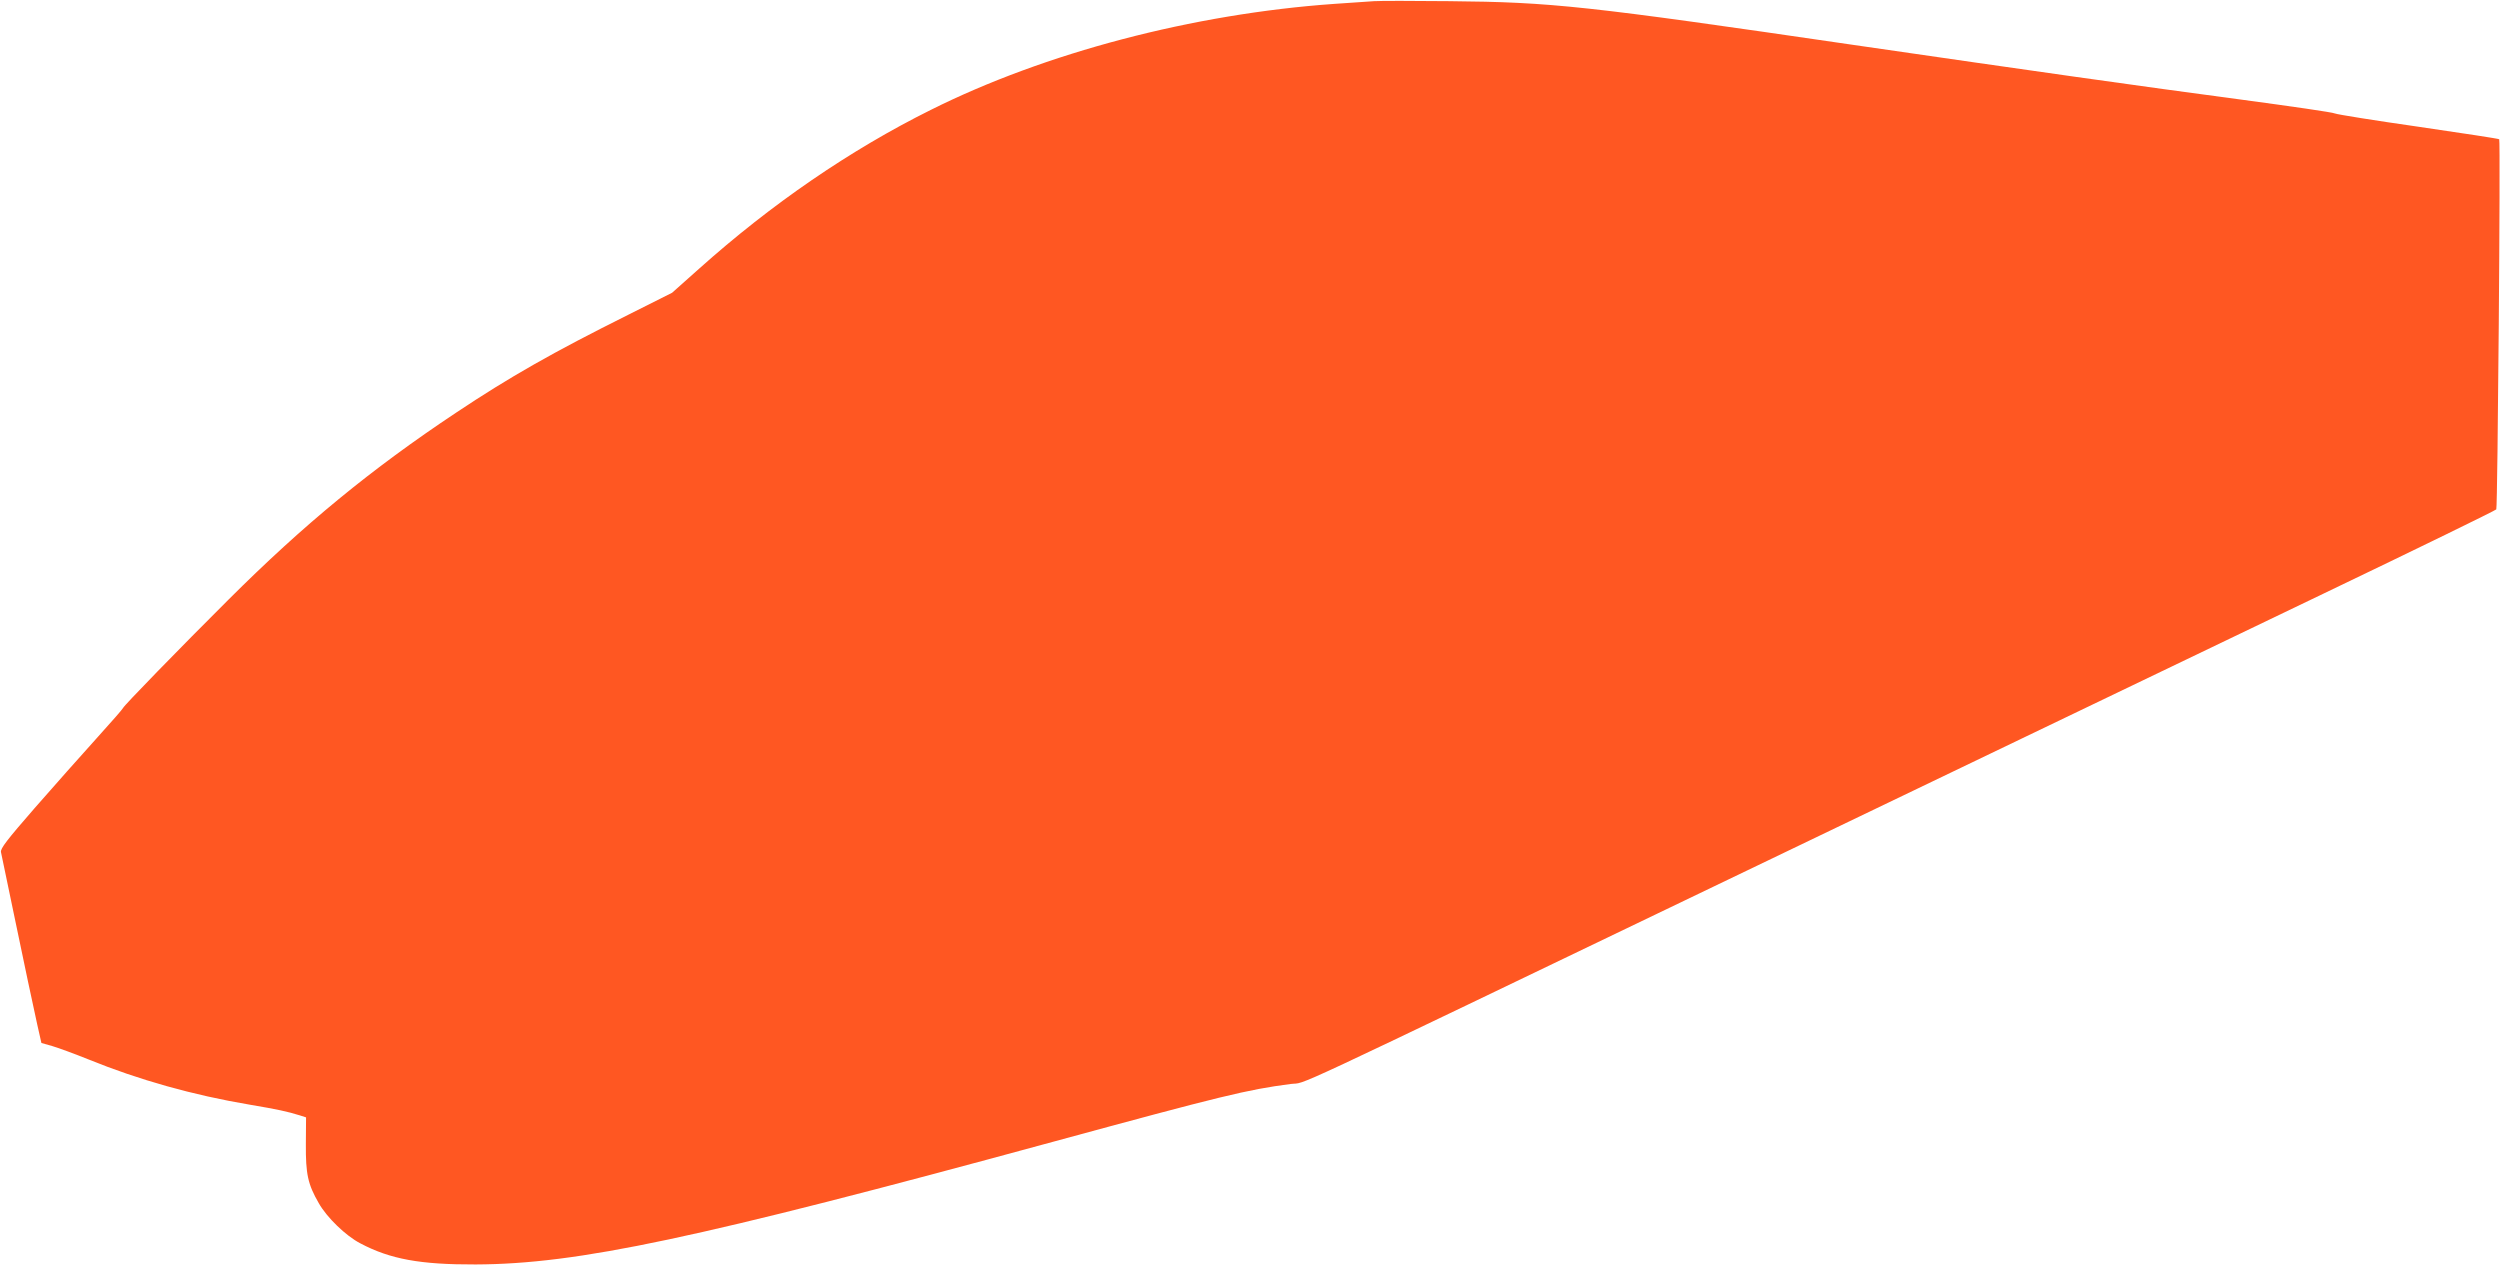
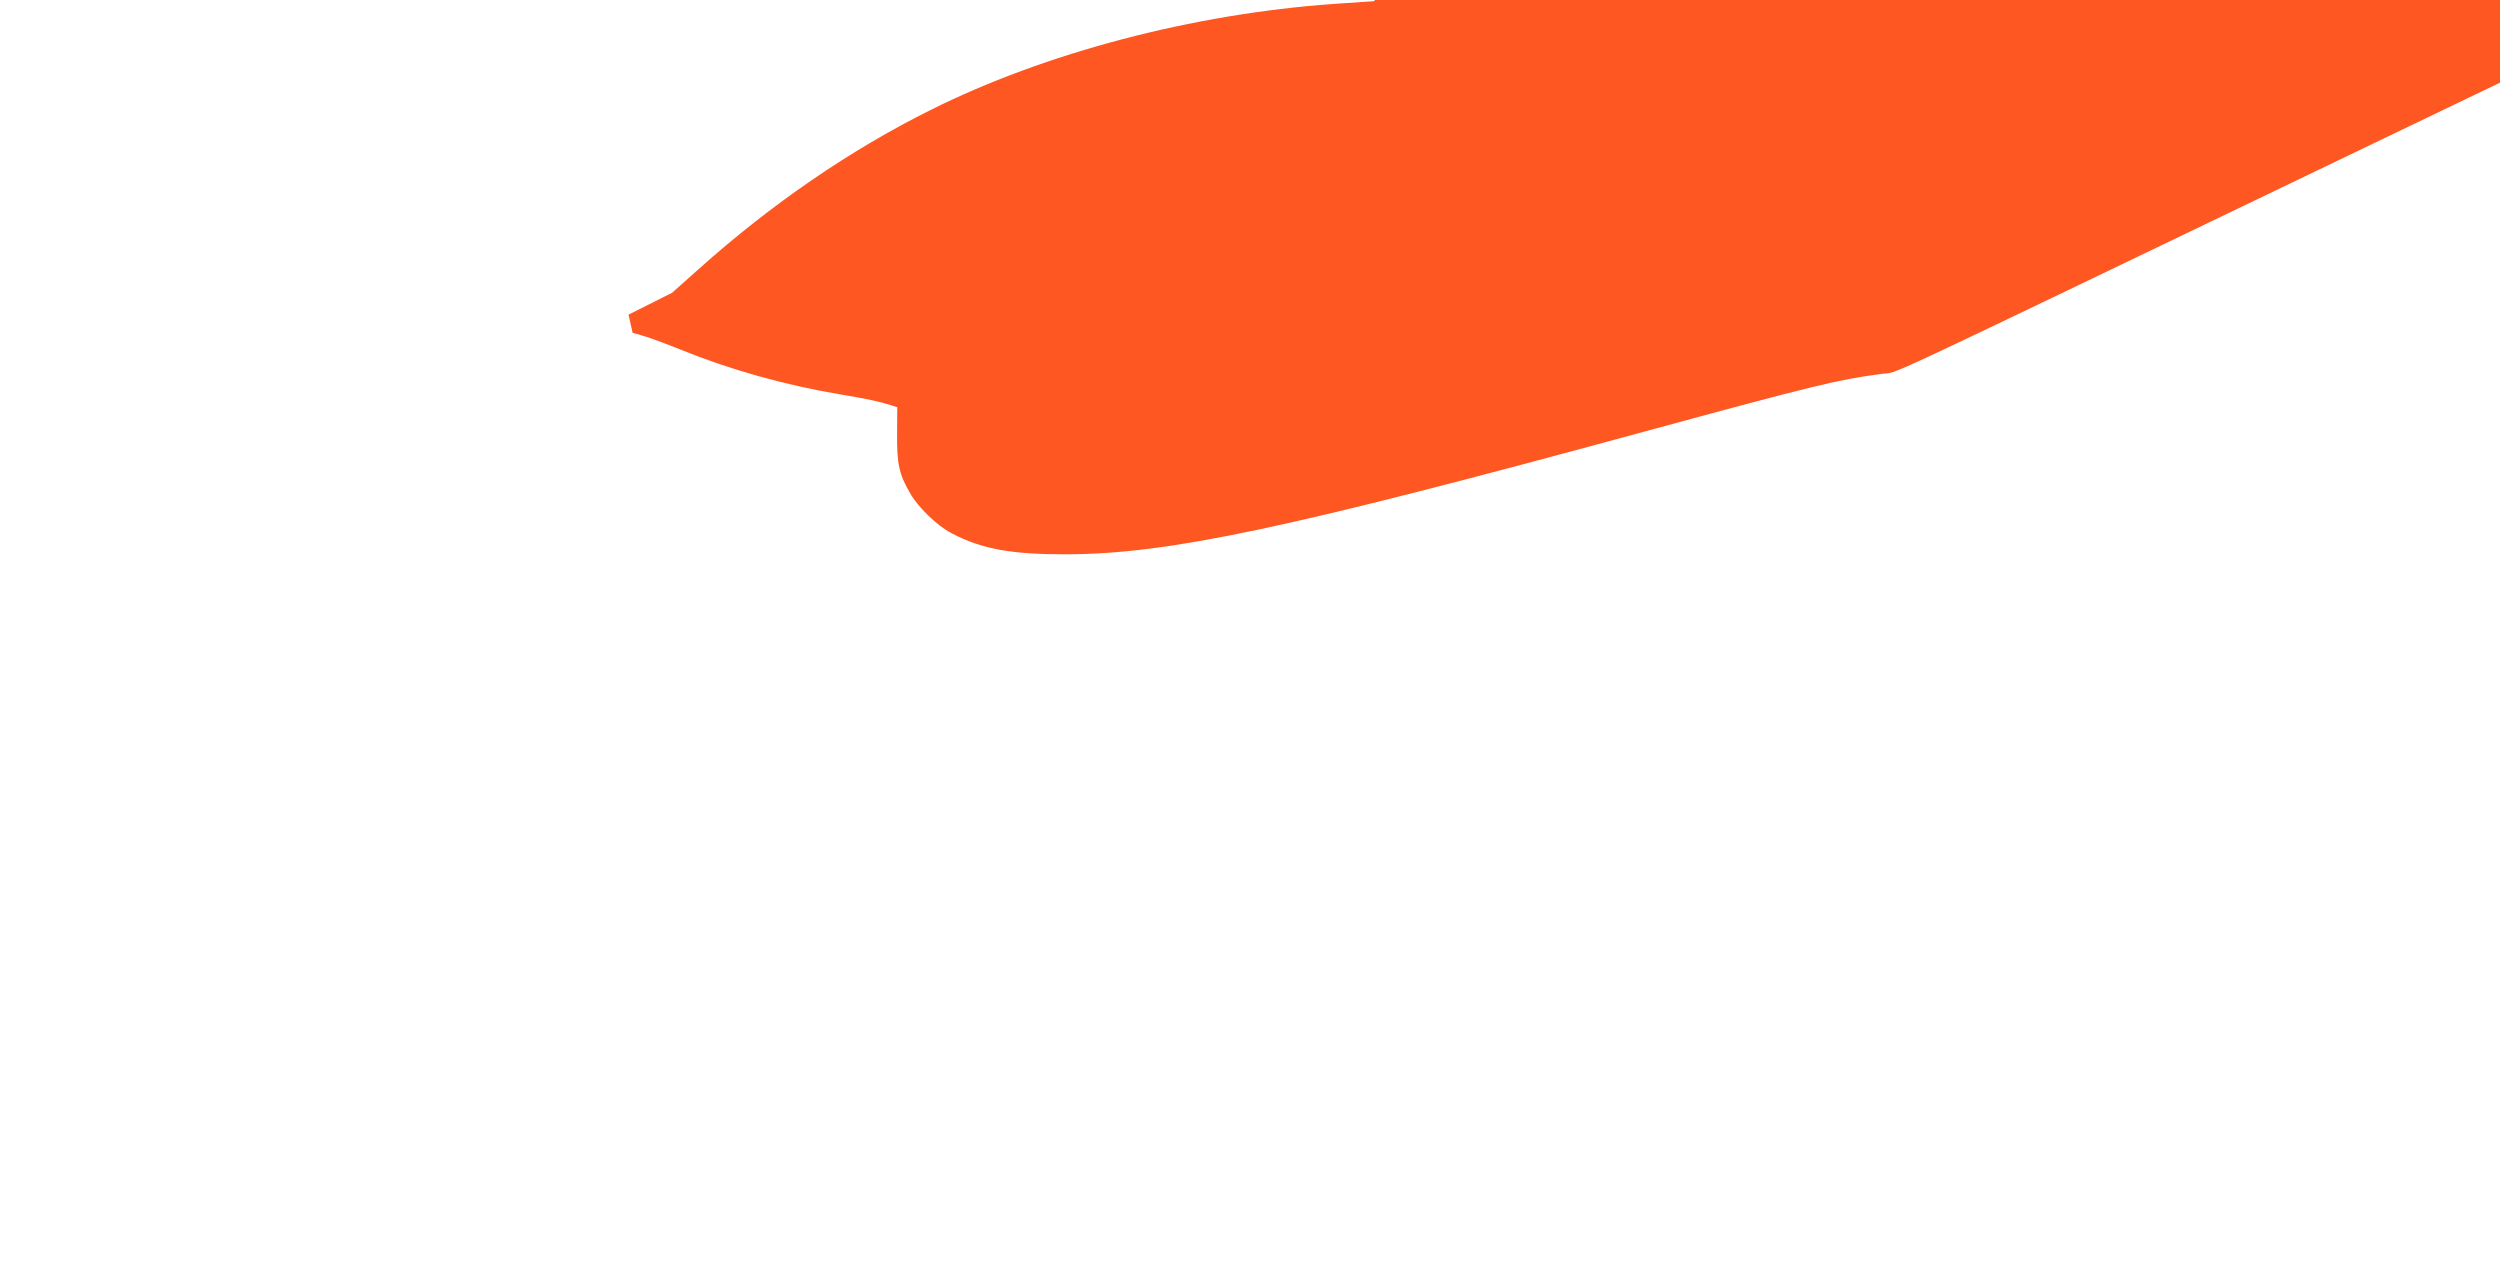
<svg xmlns="http://www.w3.org/2000/svg" version="1.0" width="1280pt" height="648pt" viewBox="0 0 1280 648" preserveAspectRatio="xMidYMid meet">
  <g transform="translate(0,648) scale(0.1,-0.1)" fill="#ff5722" stroke="none">
-     <path d="M7035 6474 c-27 -2 -120 -8 -205 -14 -721 -51 -1479 -250 -2065 -543 -412 -205 -816 -482 -1187 -814 l-137 -122 -223 -112 c-387 -193 -610 -320 -883 -502 -436 -290 -779 -572 -1165 -957 -247 -246 -540 -547 -540 -555 0 -3 -62 -74 -138 -158 -76 -84 -217 -243 -315 -355 -141 -162 -176 -207 -172 -225 3 -12 32 -152 65 -312 65 -311 89 -427 121 -572 l21 -93 56 -16 c31 -9 115 -40 187 -69 256 -104 533 -182 824 -231 142 -24 193 -35 257 -55 l31 -10 -1 -137 c-1 -153 10 -205 66 -302 41 -73 139 -168 213 -206 153 -81 307 -109 590 -108 522 2 1128 130 2960 629 860 234 990 266 1213 295 93 12 -119 -87 2237 1045 490 235 1178 566 1530 735 352 169 1036 497 1520 730 484 232 883 427 886 432 7 11 22 1888 15 1895 -2 3 -188 31 -413 64 -224 32 -417 63 -428 68 -11 6 -227 37 -480 71 -520 69 -1076 148 -1985 280 -1376 201 -1542 219 -2070 224 -184 2 -357 2 -385 0z" />
+     <path d="M7035 6474 c-27 -2 -120 -8 -205 -14 -721 -51 -1479 -250 -2065 -543 -412 -205 -816 -482 -1187 -814 l-137 -122 -223 -112 l21 -93 56 -16 c31 -9 115 -40 187 -69 256 -104 533 -182 824 -231 142 -24 193 -35 257 -55 l31 -10 -1 -137 c-1 -153 10 -205 66 -302 41 -73 139 -168 213 -206 153 -81 307 -109 590 -108 522 2 1128 130 2960 629 860 234 990 266 1213 295 93 12 -119 -87 2237 1045 490 235 1178 566 1530 735 352 169 1036 497 1520 730 484 232 883 427 886 432 7 11 22 1888 15 1895 -2 3 -188 31 -413 64 -224 32 -417 63 -428 68 -11 6 -227 37 -480 71 -520 69 -1076 148 -1985 280 -1376 201 -1542 219 -2070 224 -184 2 -357 2 -385 0z" />
  </g>
</svg>